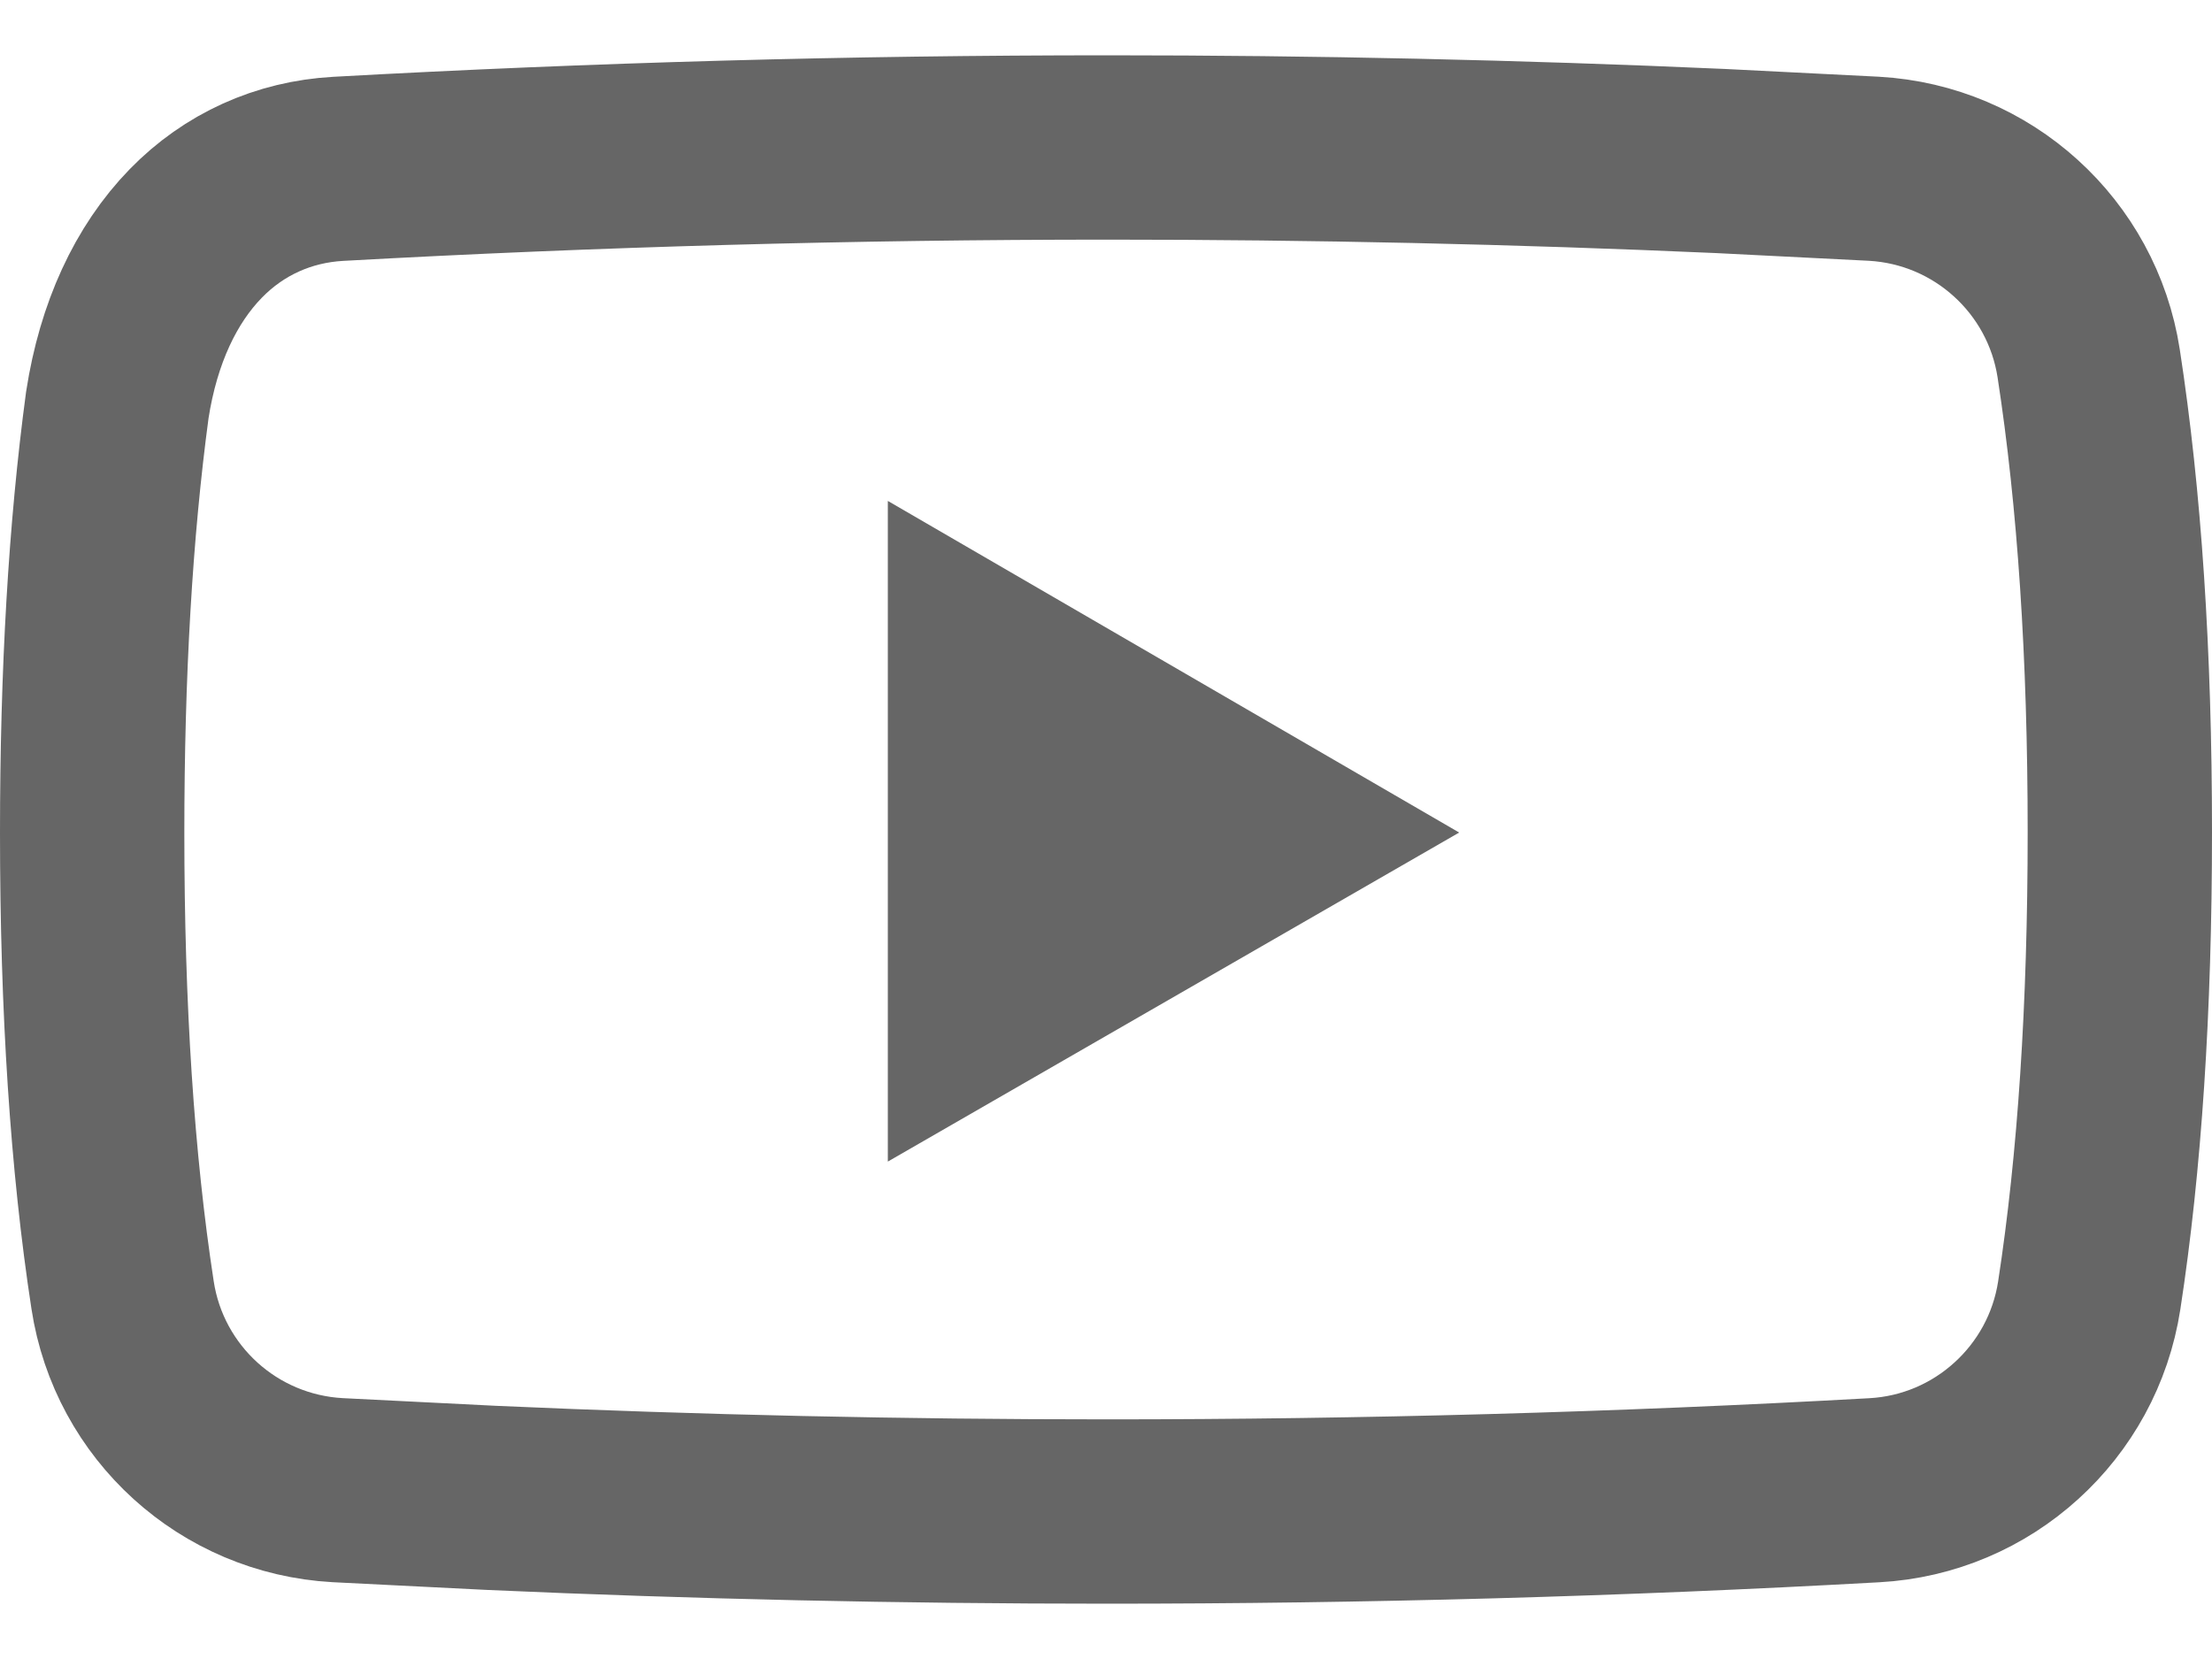
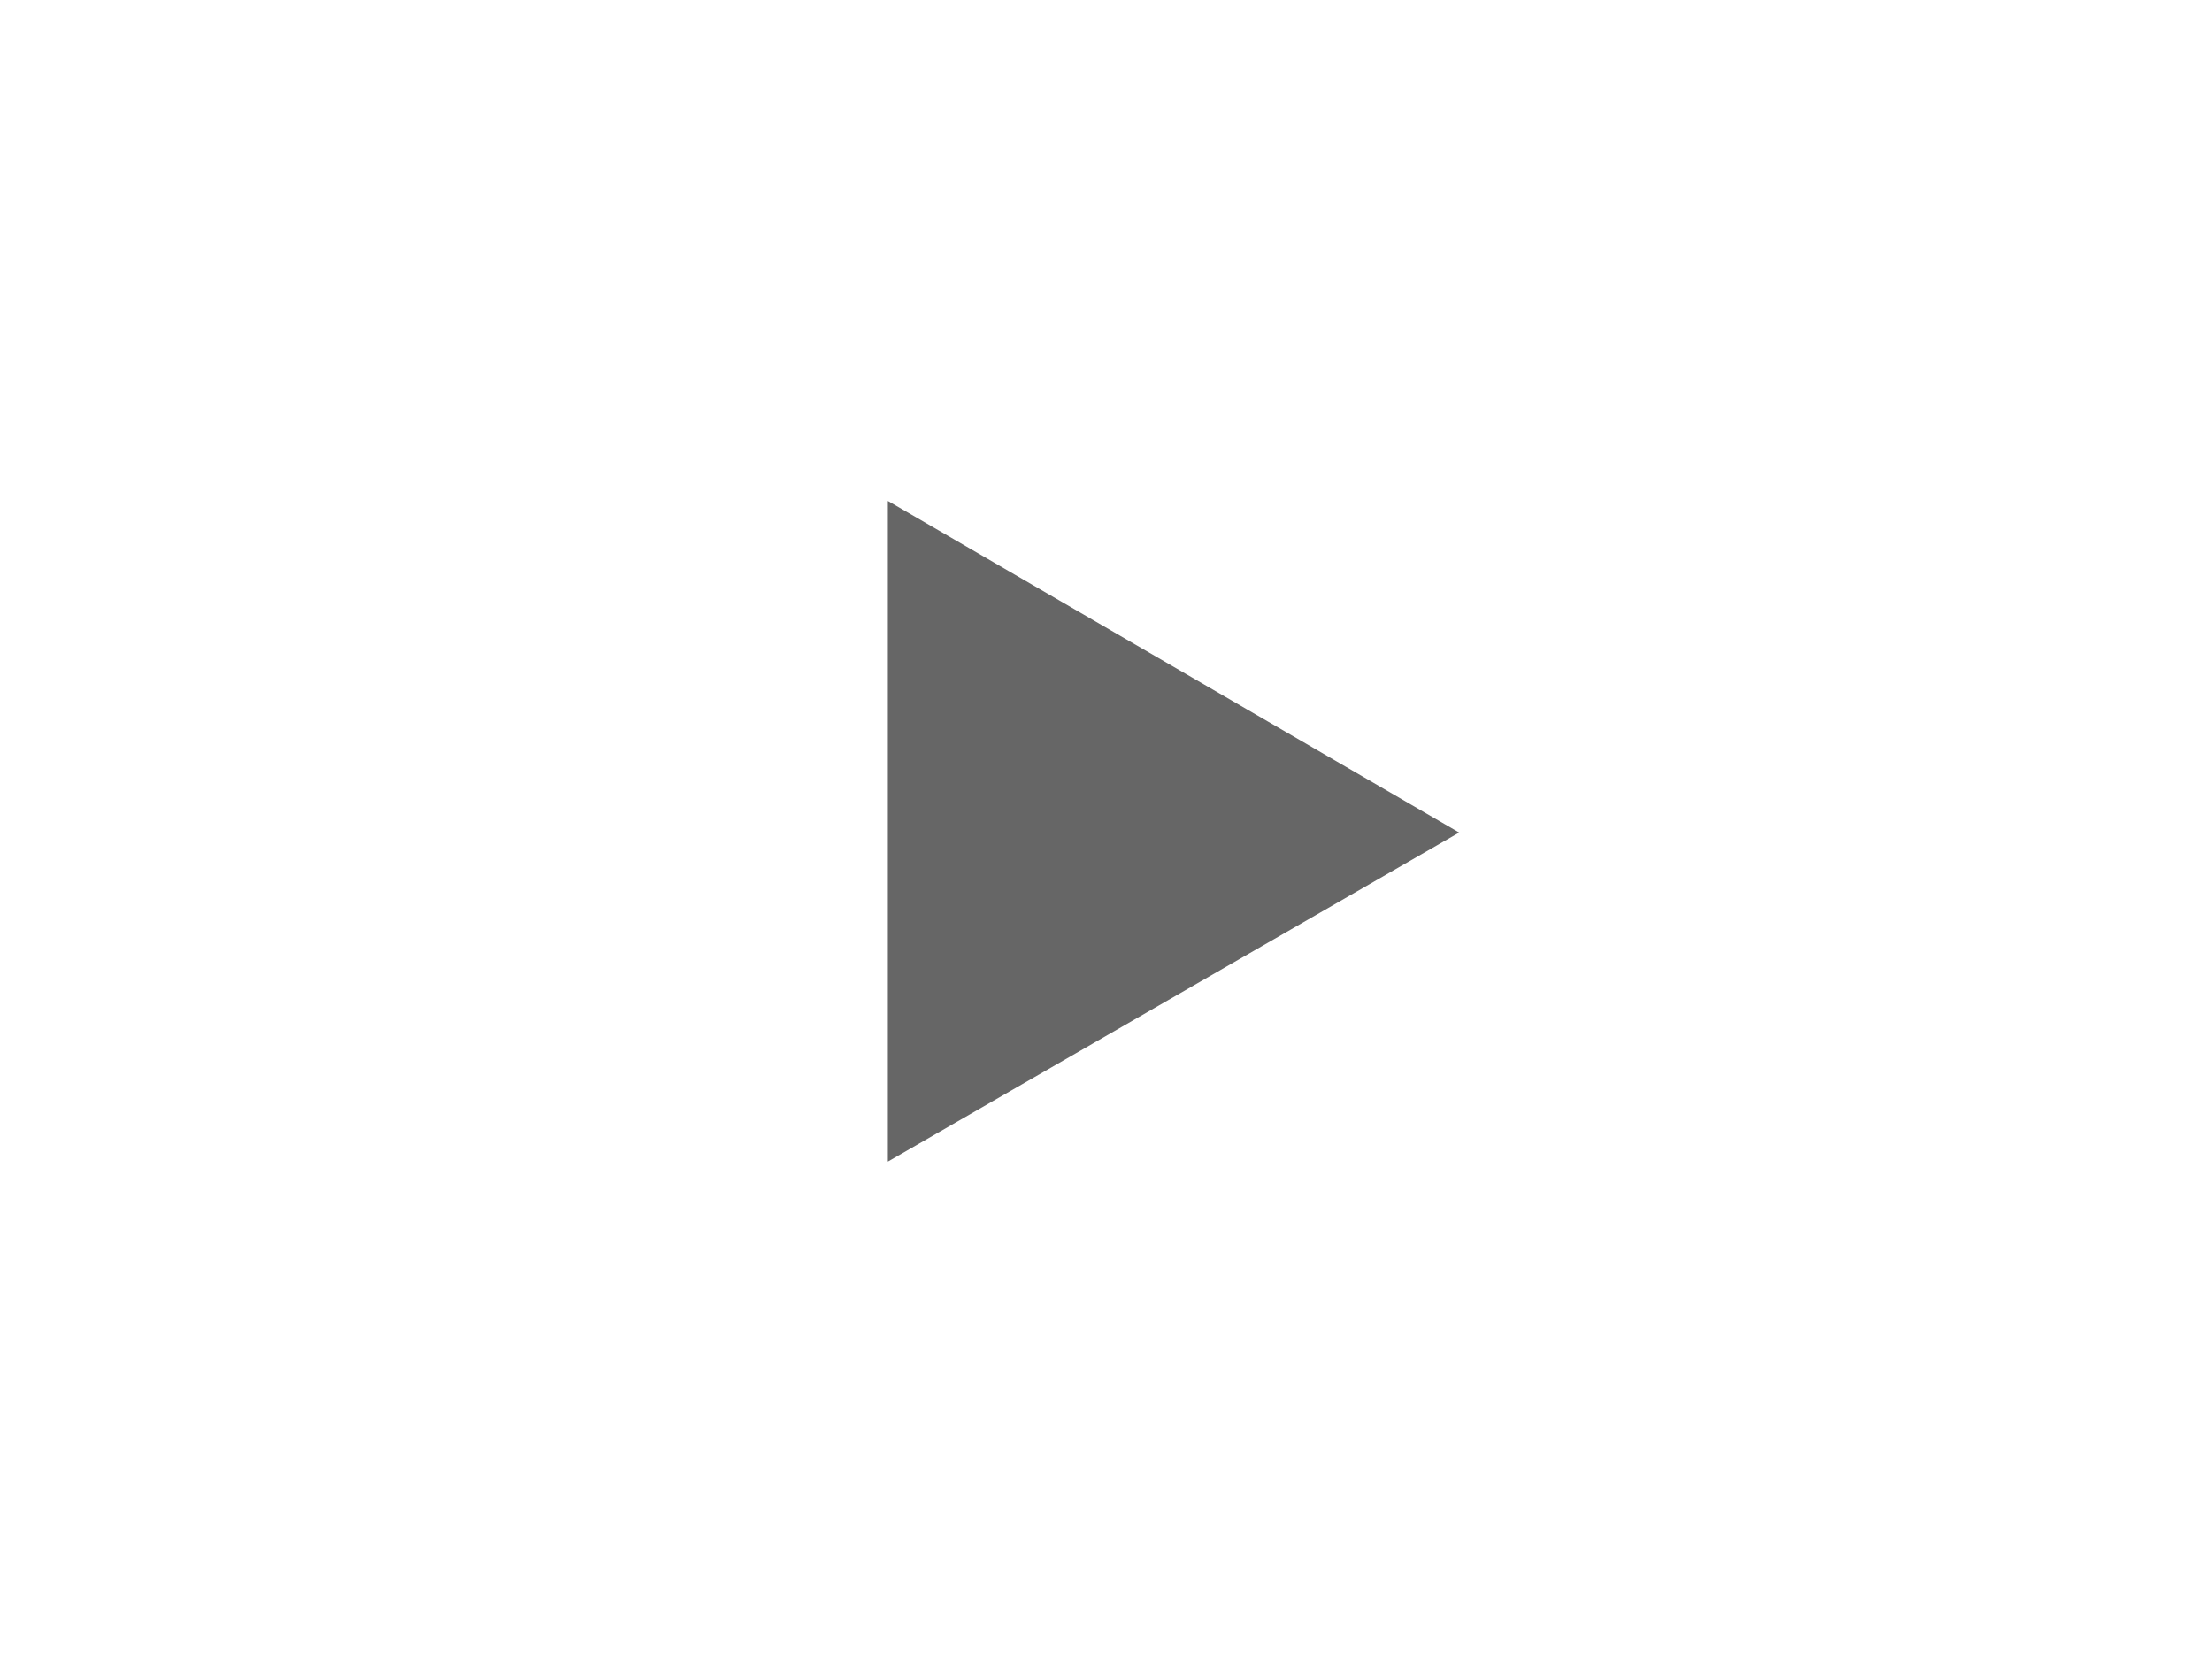
<svg xmlns="http://www.w3.org/2000/svg" width="24px" height="18px" viewBox="0 0 24 18" version="1.1">
  <title>youtube_footer</title>
  <g id="Genybet-Turf-uniformisation" stroke="none" stroke-width="1" fill="none" fill-rule="evenodd">
    <g id="Desktop-home-connected-message-red" transform="translate(-1081, -2909)">
      <g id="footer" transform="translate(0, 2751)">
        <g id="Group-12" transform="translate(982, 155)">
          <g id="youtube_footer" transform="translate(99, 3.6)">
-             <path d="M12.029,1 C14.243,1 16.458,1.049 18.666,1.147 L20.332,1.231 C20.921,1.264 21.459,1.501 21.871,1.875 C22.284,2.249 22.572,2.761 22.662,3.343 C22.888,4.809 23,6.503 23,8.427 C23,10.335 22.89,12.011 22.668,13.455 C22.578,14.039 22.289,14.551 21.876,14.925 C21.463,15.3 20.925,15.537 20.335,15.569 C17.568,15.723 14.795,15.8 12.015,15.8 C9.788,15.8 7.56,15.751 5.338,15.652 L3.662,15.568 C3.072,15.535 2.533,15.298 2.12,14.923 C1.707,14.548 1.419,14.035 1.33,13.451 C1.109,12.012 1,10.34 1,8.436 C1,6.702 1.09,5.154 1.273,3.793 C1.394,3.012 1.69,2.379 2.124,1.933 C2.539,1.507 3.078,1.265 3.669,1.232 C6.467,1.077 9.253,1 12.029,1 Z" id="Rectangle" stroke="#666666" stroke-width="2" />
            <polygon id="Path-2" fill="#666666" points="9.633 4.835 9.633 12.003 15.832 8.433" />
          </g>
        </g>
      </g>
    </g>
  </g>
</svg>